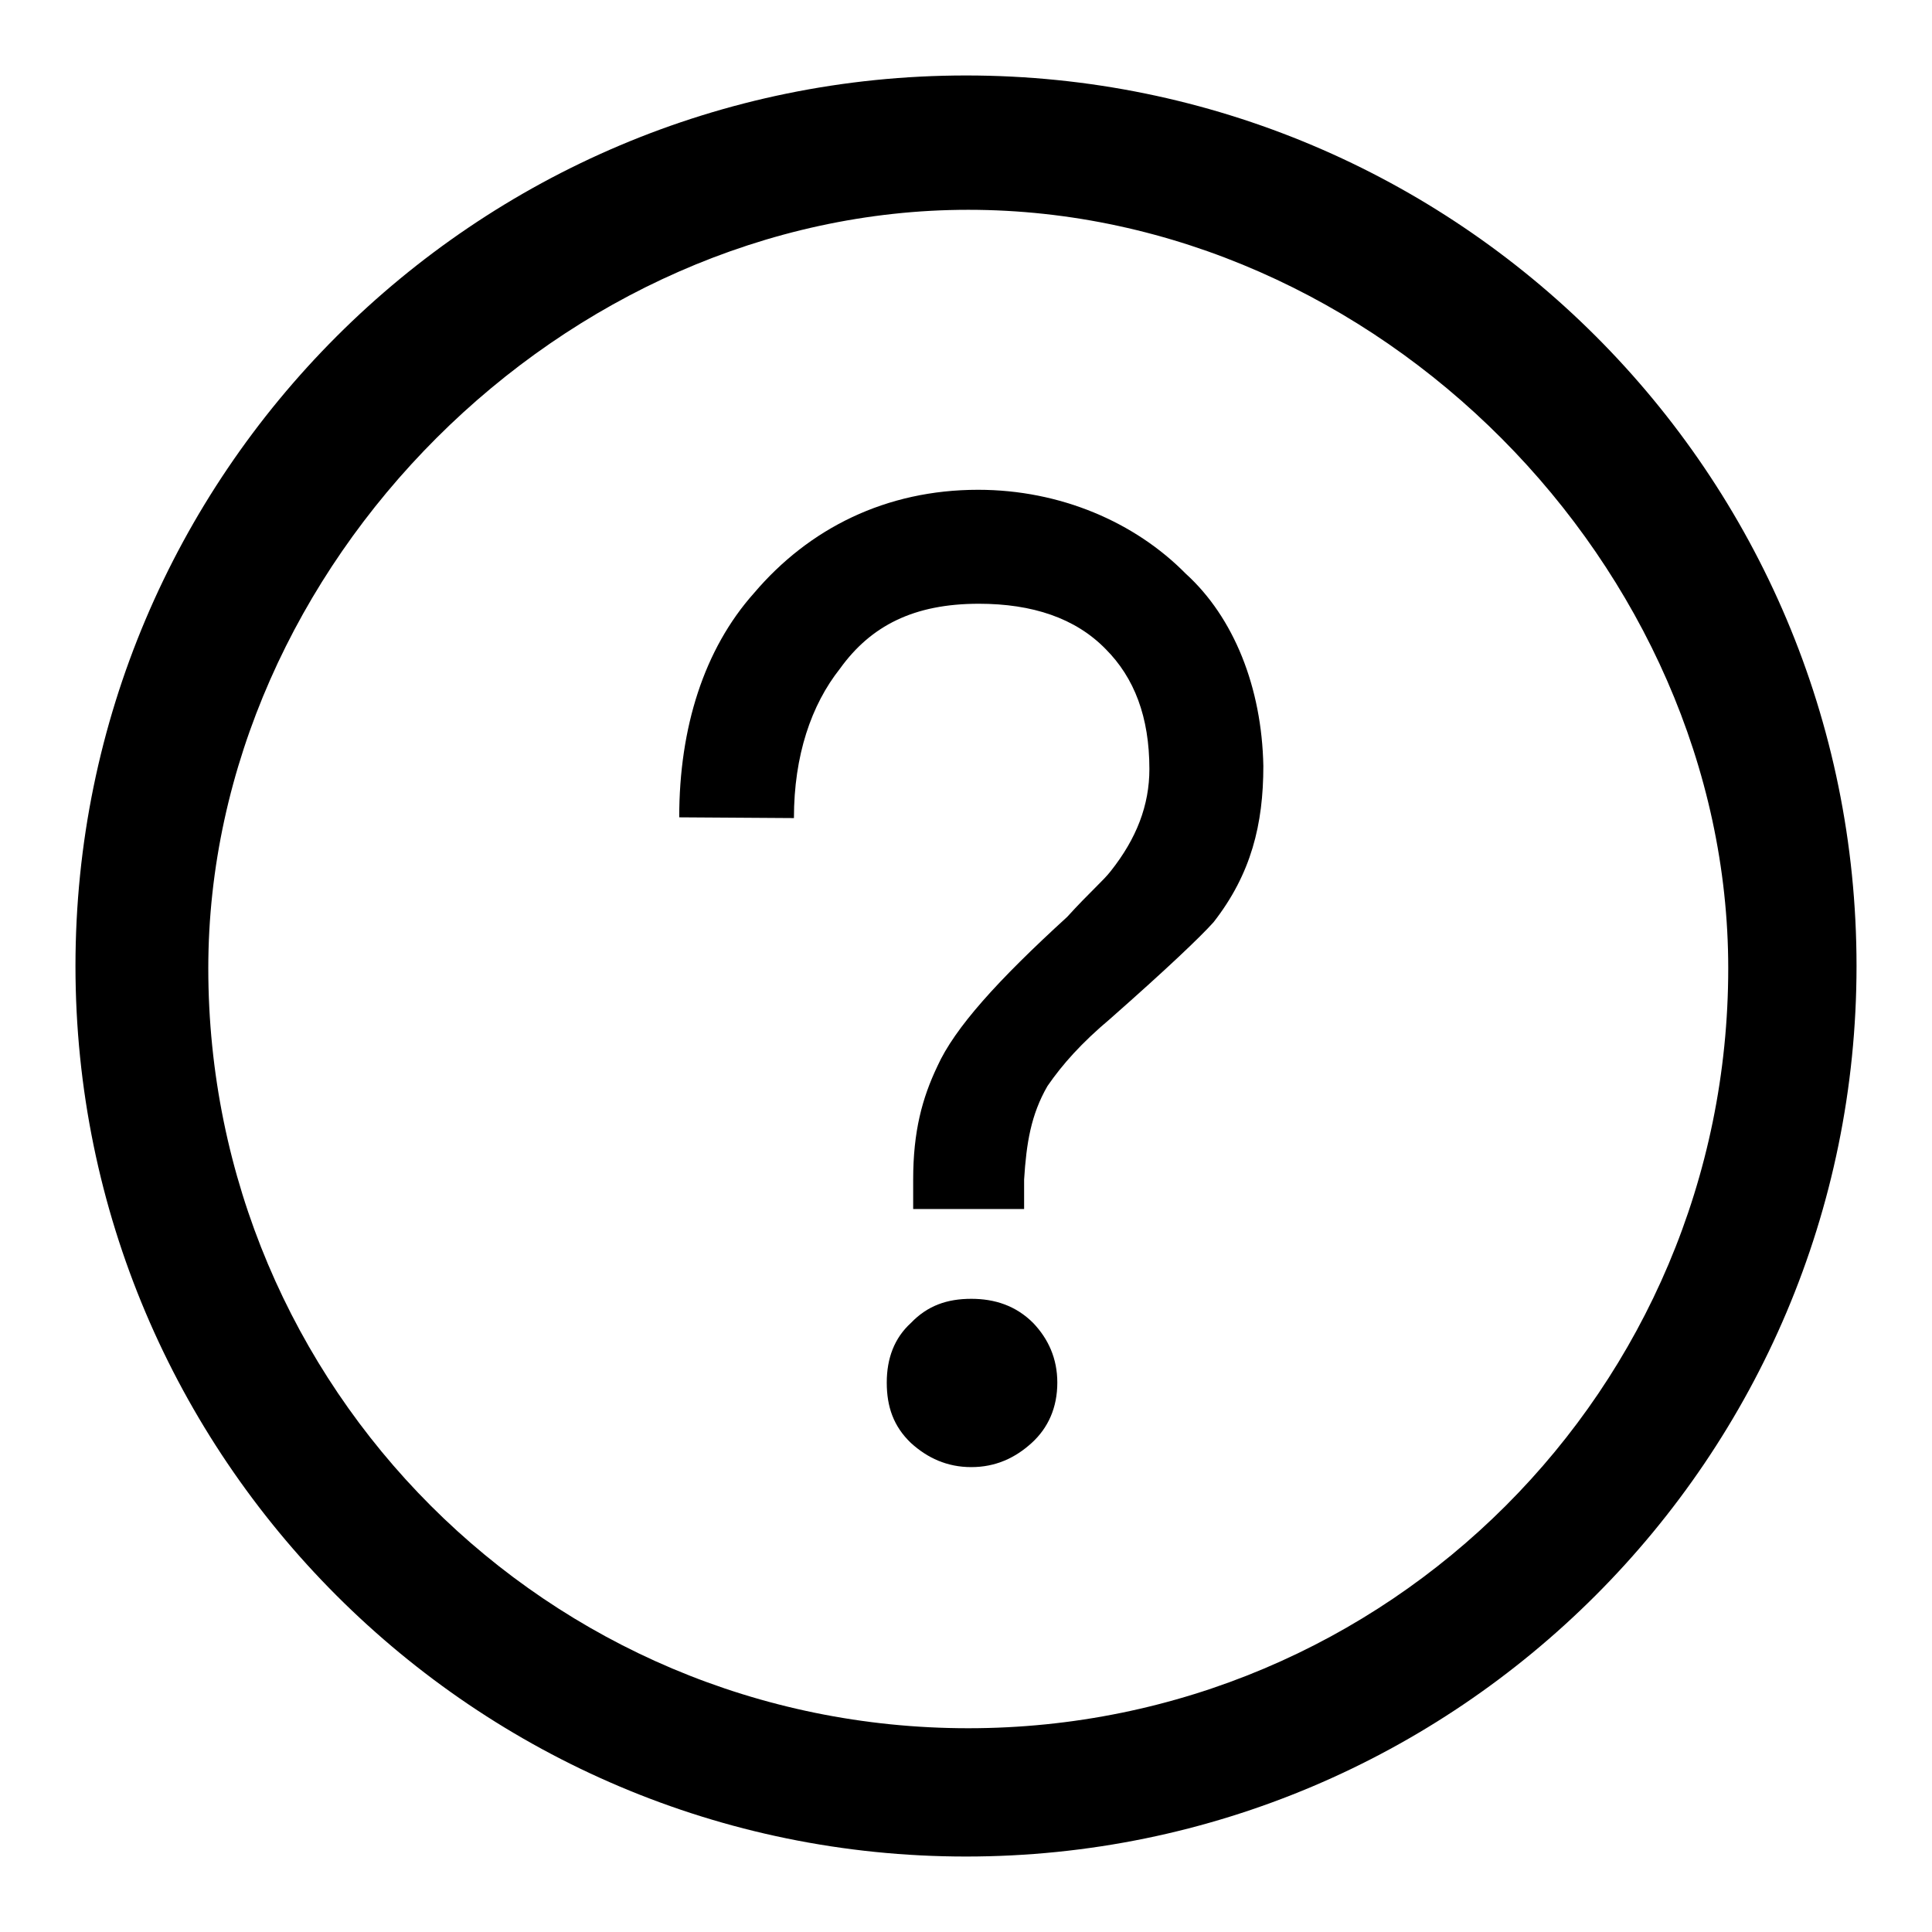
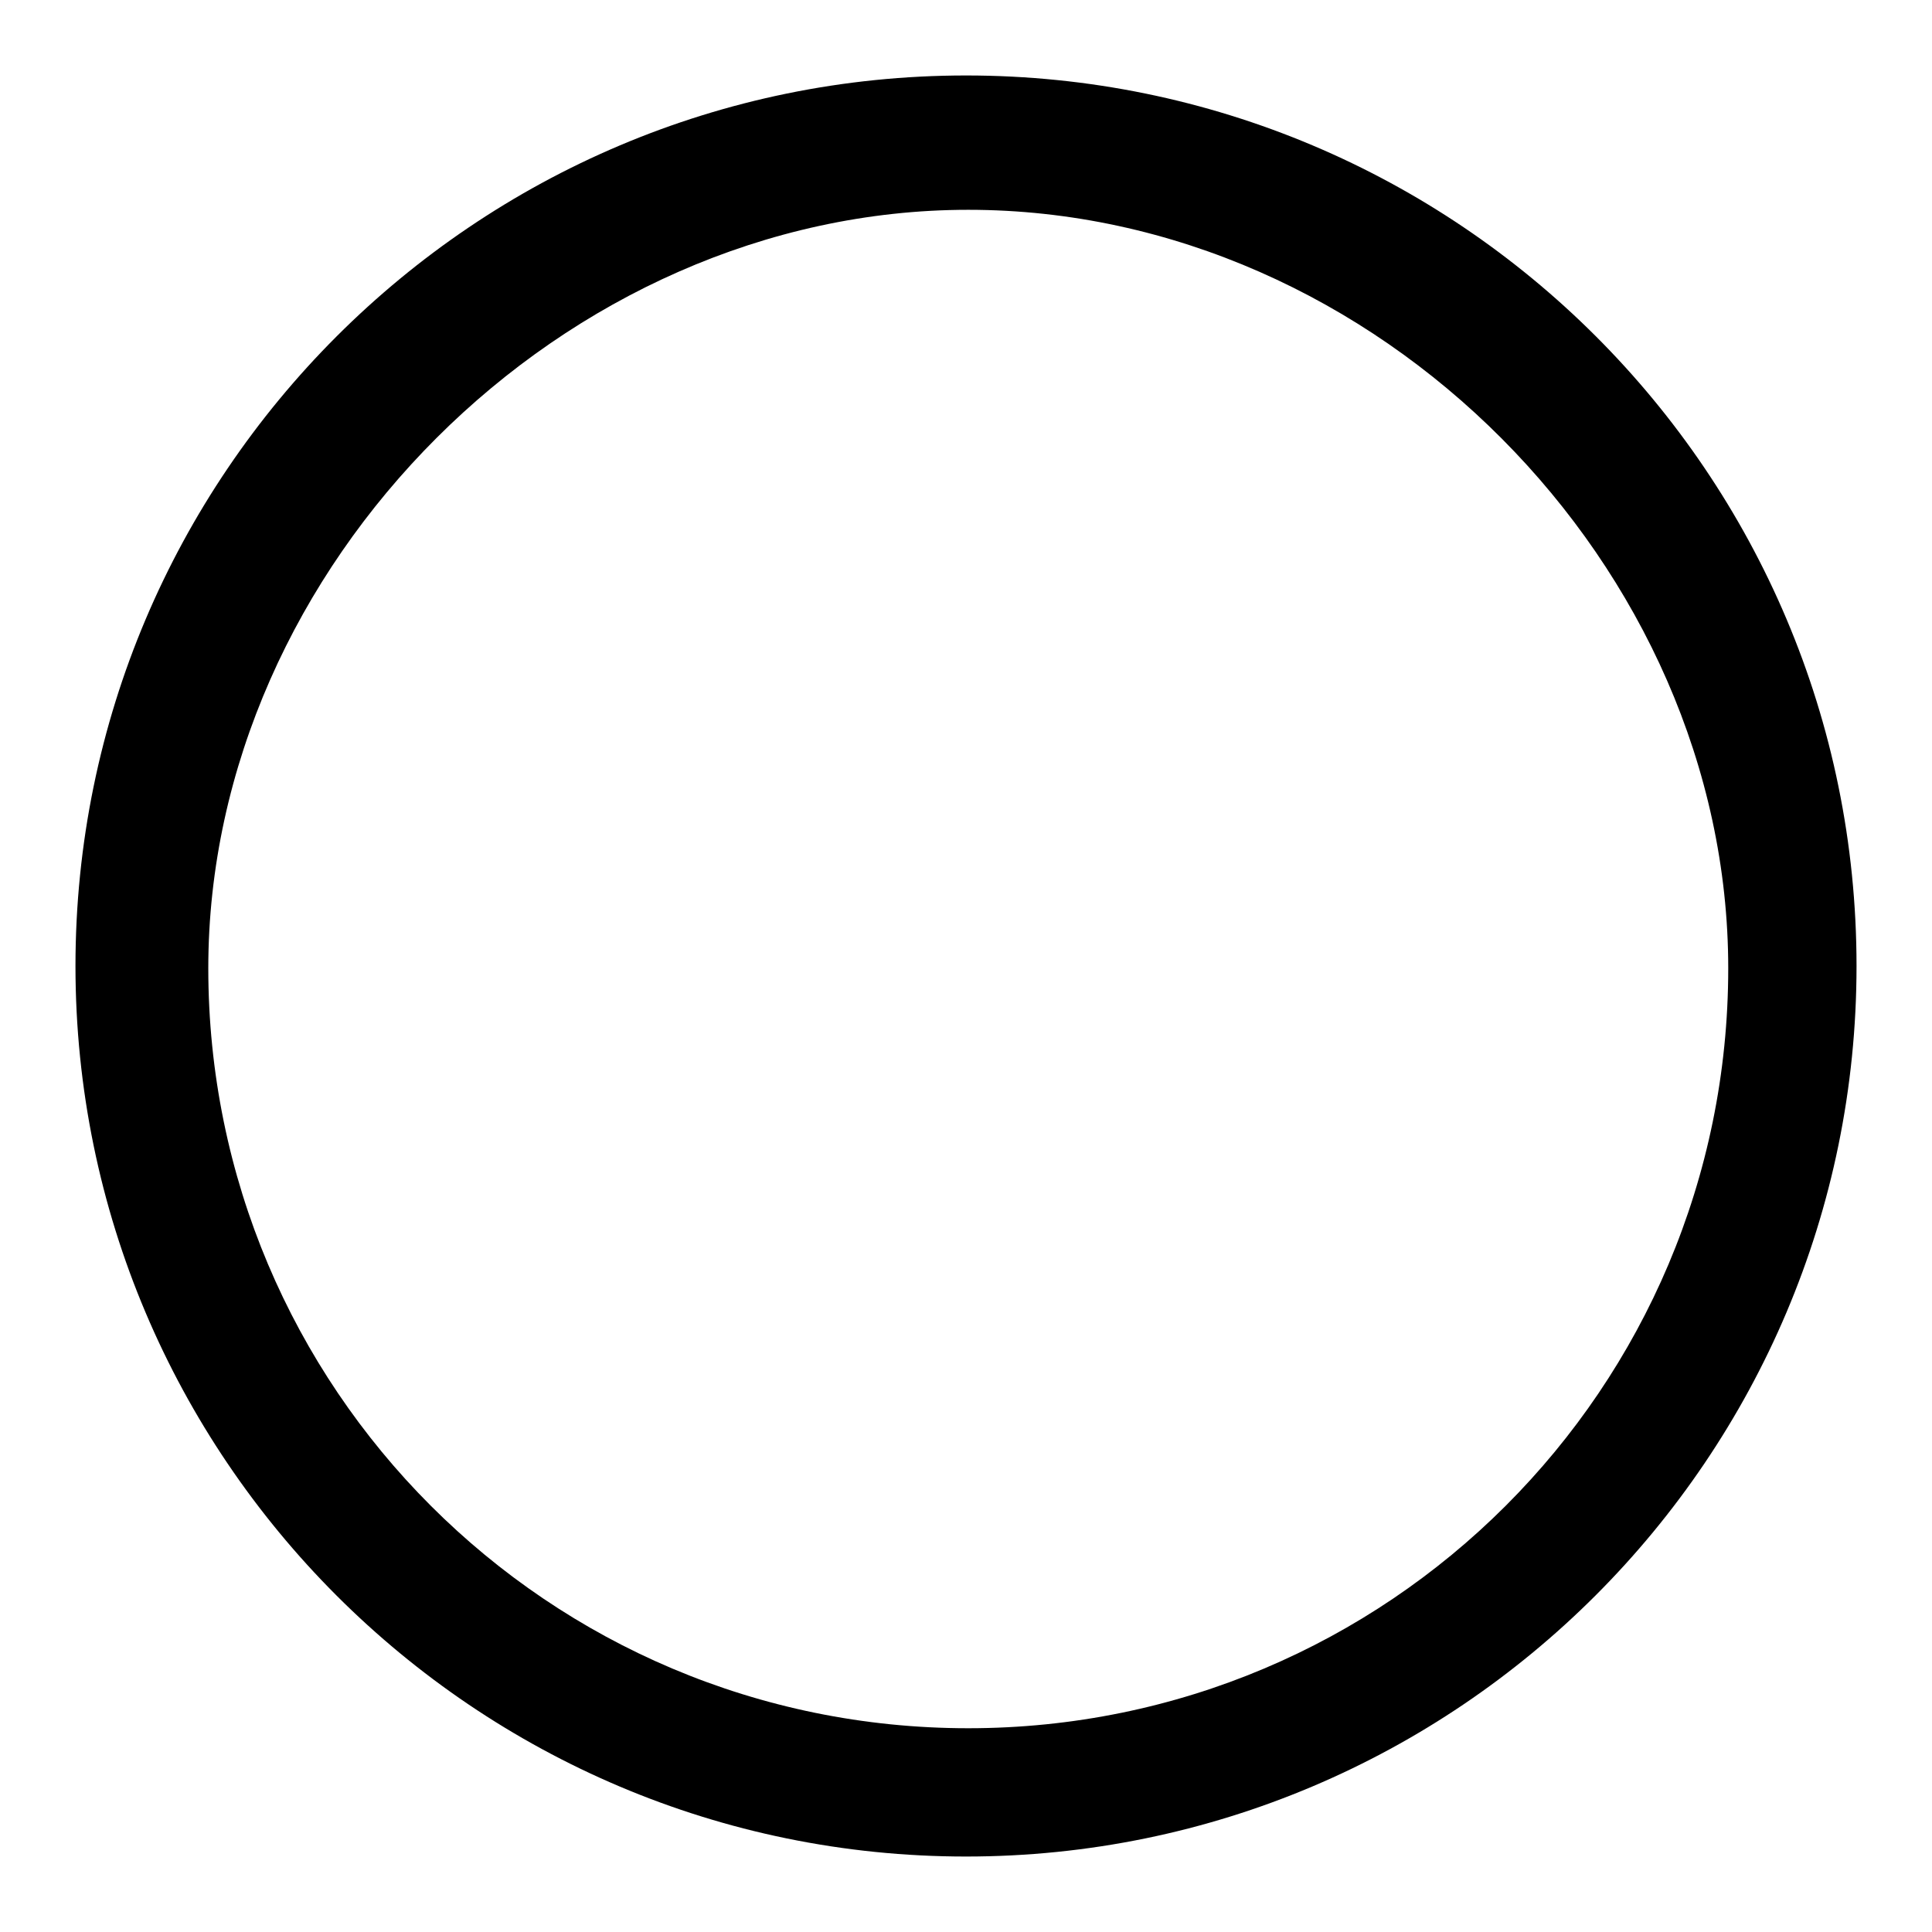
<svg xmlns="http://www.w3.org/2000/svg" version="1.1" x="0px" y="0px" viewBox="0 0 256 256" enable-background="new 0 0 256 256" xml:space="preserve">
  <g>
    <path fill="#000000" d="M246,128c0,65.1-52.9,118-118,118c-65.1,0-118-52.9-118-118C10,62.9,62.9,10,128,10 C193.1,10,246,62.7,246,128L246,128z M128.3,27.8c-53.6,0-100.7,47.1-100.7,100.5c0,55.6,45,100.7,100.7,100.7 c55.6,0,100.7-45,100.7-100.7C229,75.1,182.5,27.8,128.3,27.8z" />
-     <path fill="#000000" d="M157.1,76c-6.7-6.8-16.6-11.1-27.5-11.1c-12.2,0-22.4,5.1-29.7,13.7C93.3,86,90,96.4,90,108.3l15.2,0.1 c0-8.3,2.3-15,6.1-19.8c4.1-5.7,9.8-8.6,18.4-8.6c7.1,0,12.8,1.9,16.8,6c3.8,3.8,5.8,9,5.8,15.9c0,4.8-1.7,9.2-5.1,13.5 c-1,1.3-2.8,2.8-5.8,6.1c-9.2,8.4-14.9,14.7-17.2,19.8c-2,4.2-3.2,8.6-3.2,15v3.9h14.7v-3.9c0.3-4.8,0.9-8.6,3.1-12.4 c2-2.9,4.5-5.7,8.3-8.9c7.6-6.7,11.9-10.8,13.7-12.8c5-6.4,6.6-13,6.6-20.7C167.2,91.1,163.5,81.8,157.1,76z M128.7,172.1 c-3.2,0-5.8,0.9-8,3.2c-2.2,2-3.2,4.7-3.2,7.9c0,3.2,0.9,5.8,3.2,8c2.2,2,4.8,3.2,8,3.2c3.2,0,5.8-1.2,8-3.2c2.2-2,3.4-4.7,3.4-8 c0-3.2-1.2-5.8-3.2-7.9C134.6,173,131.8,172.1,128.7,172.1z" />
  </g>
</svg>